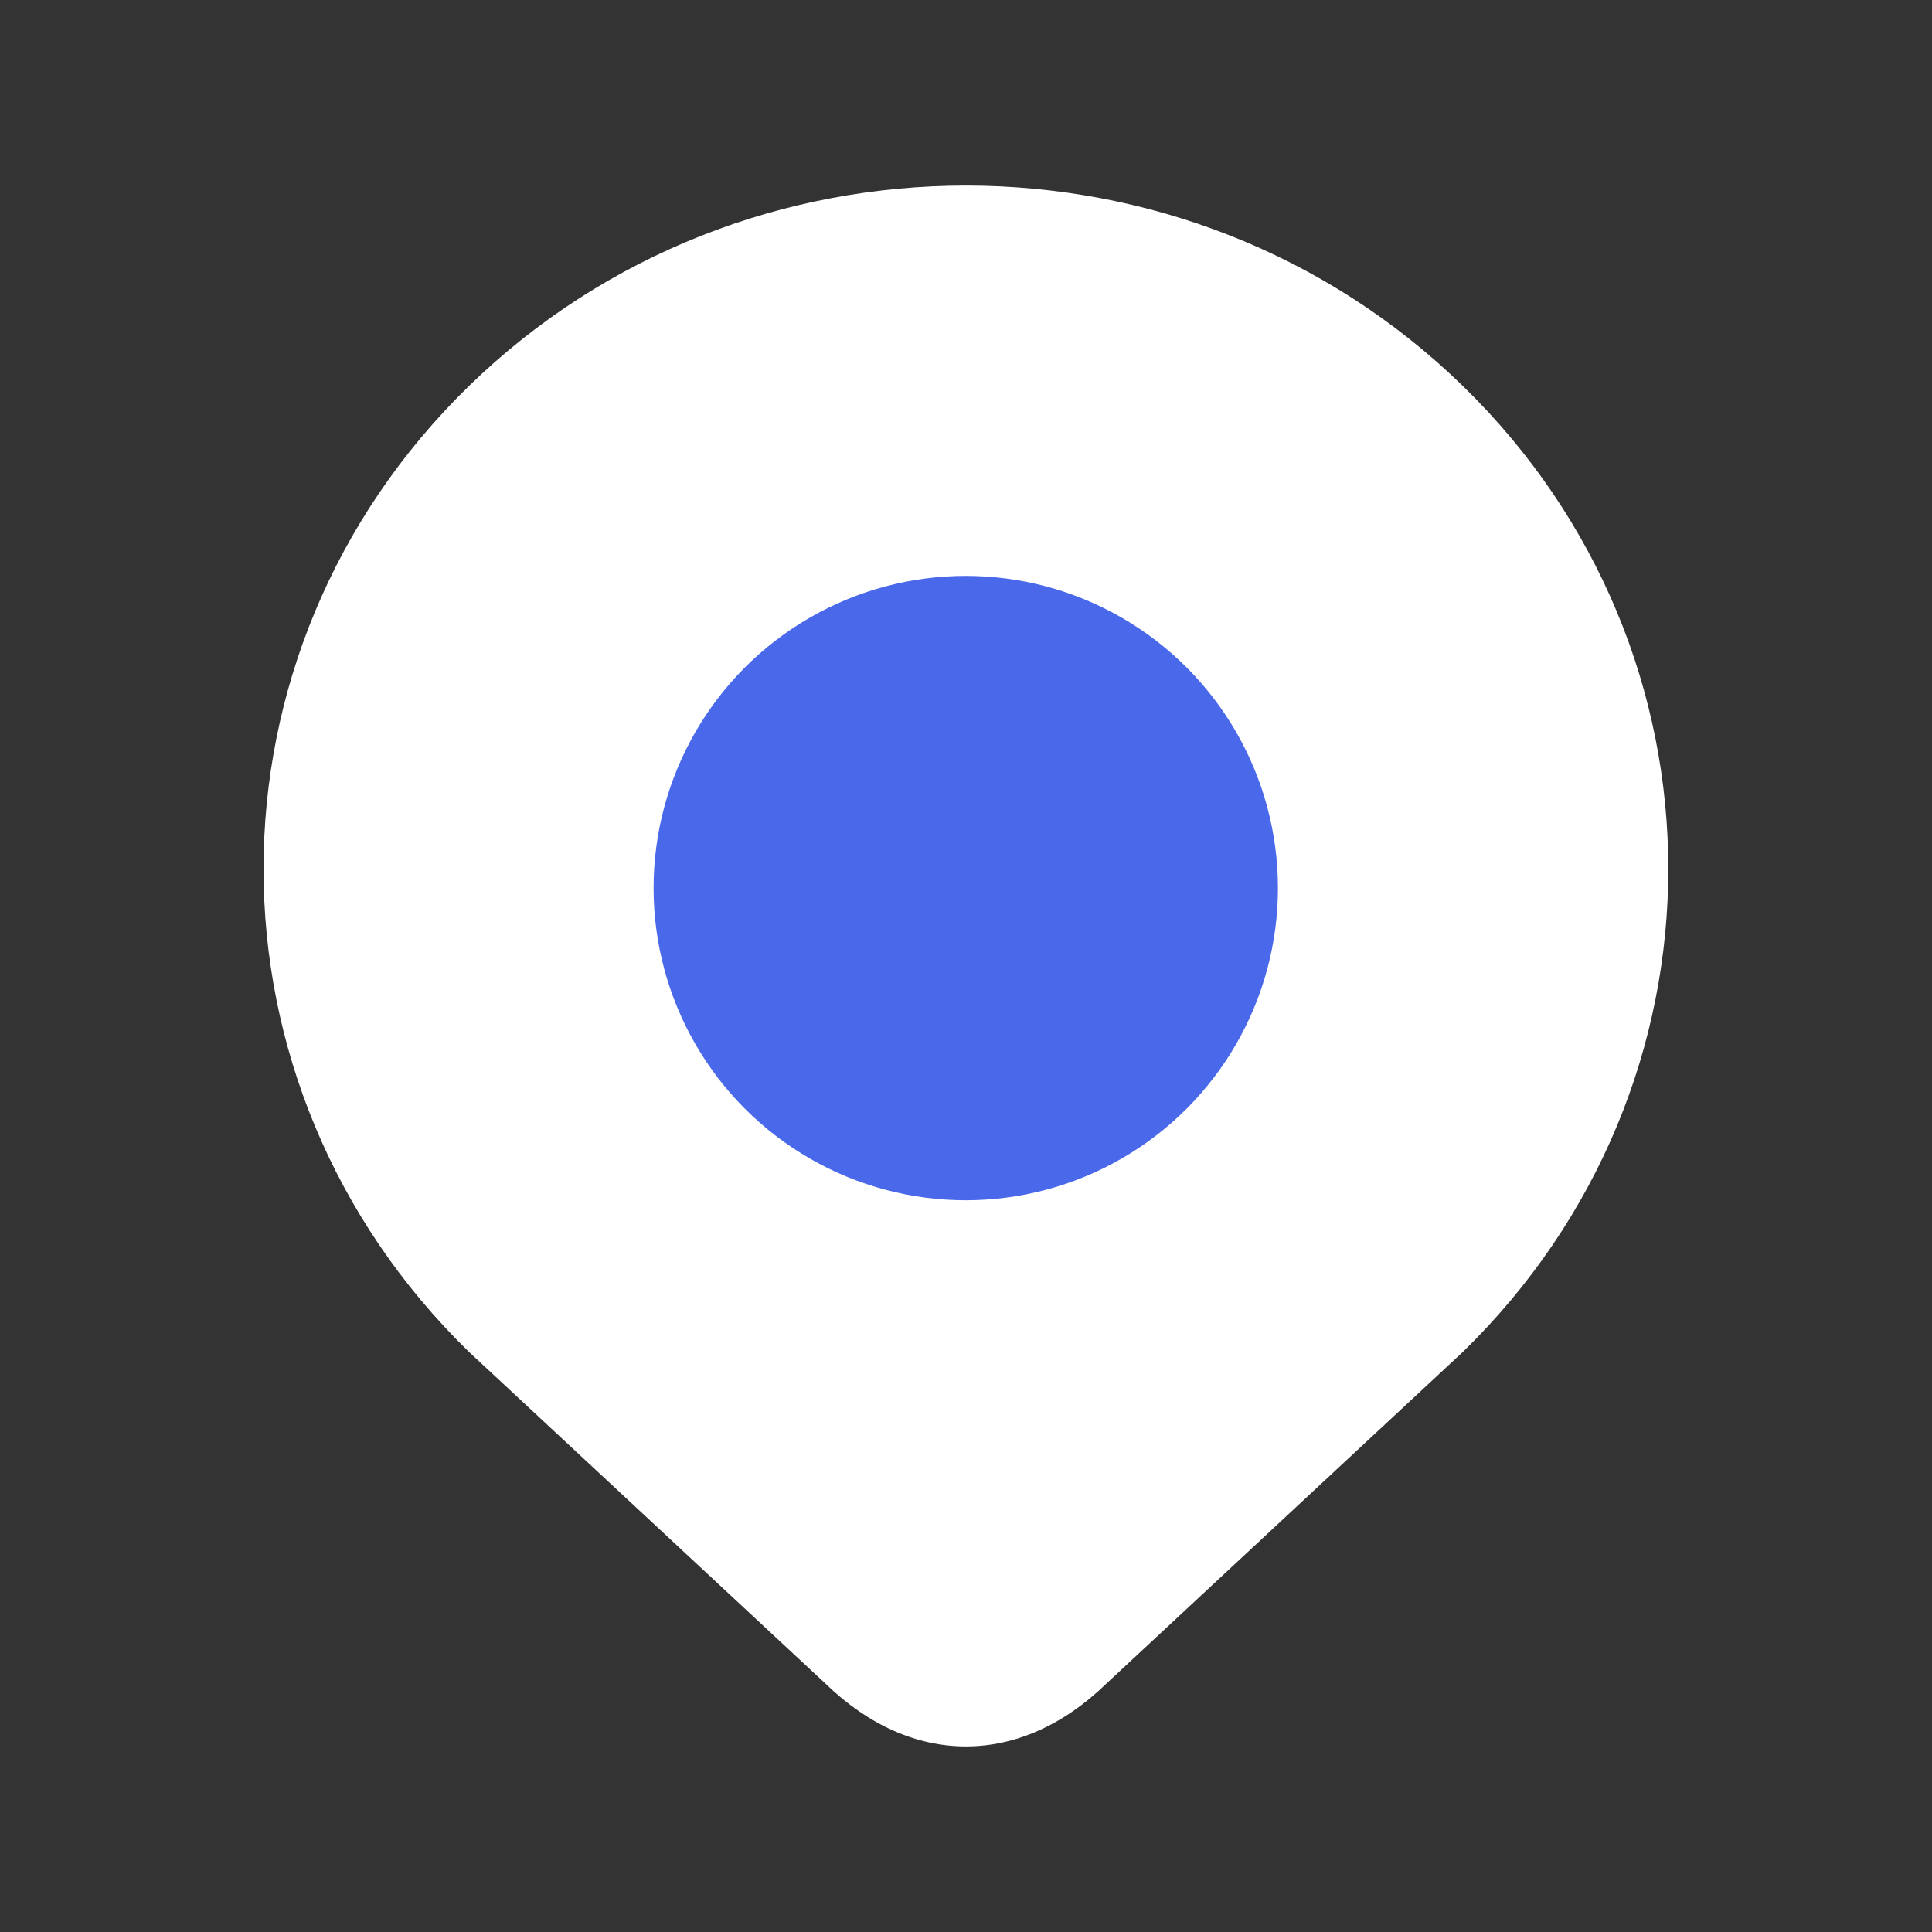
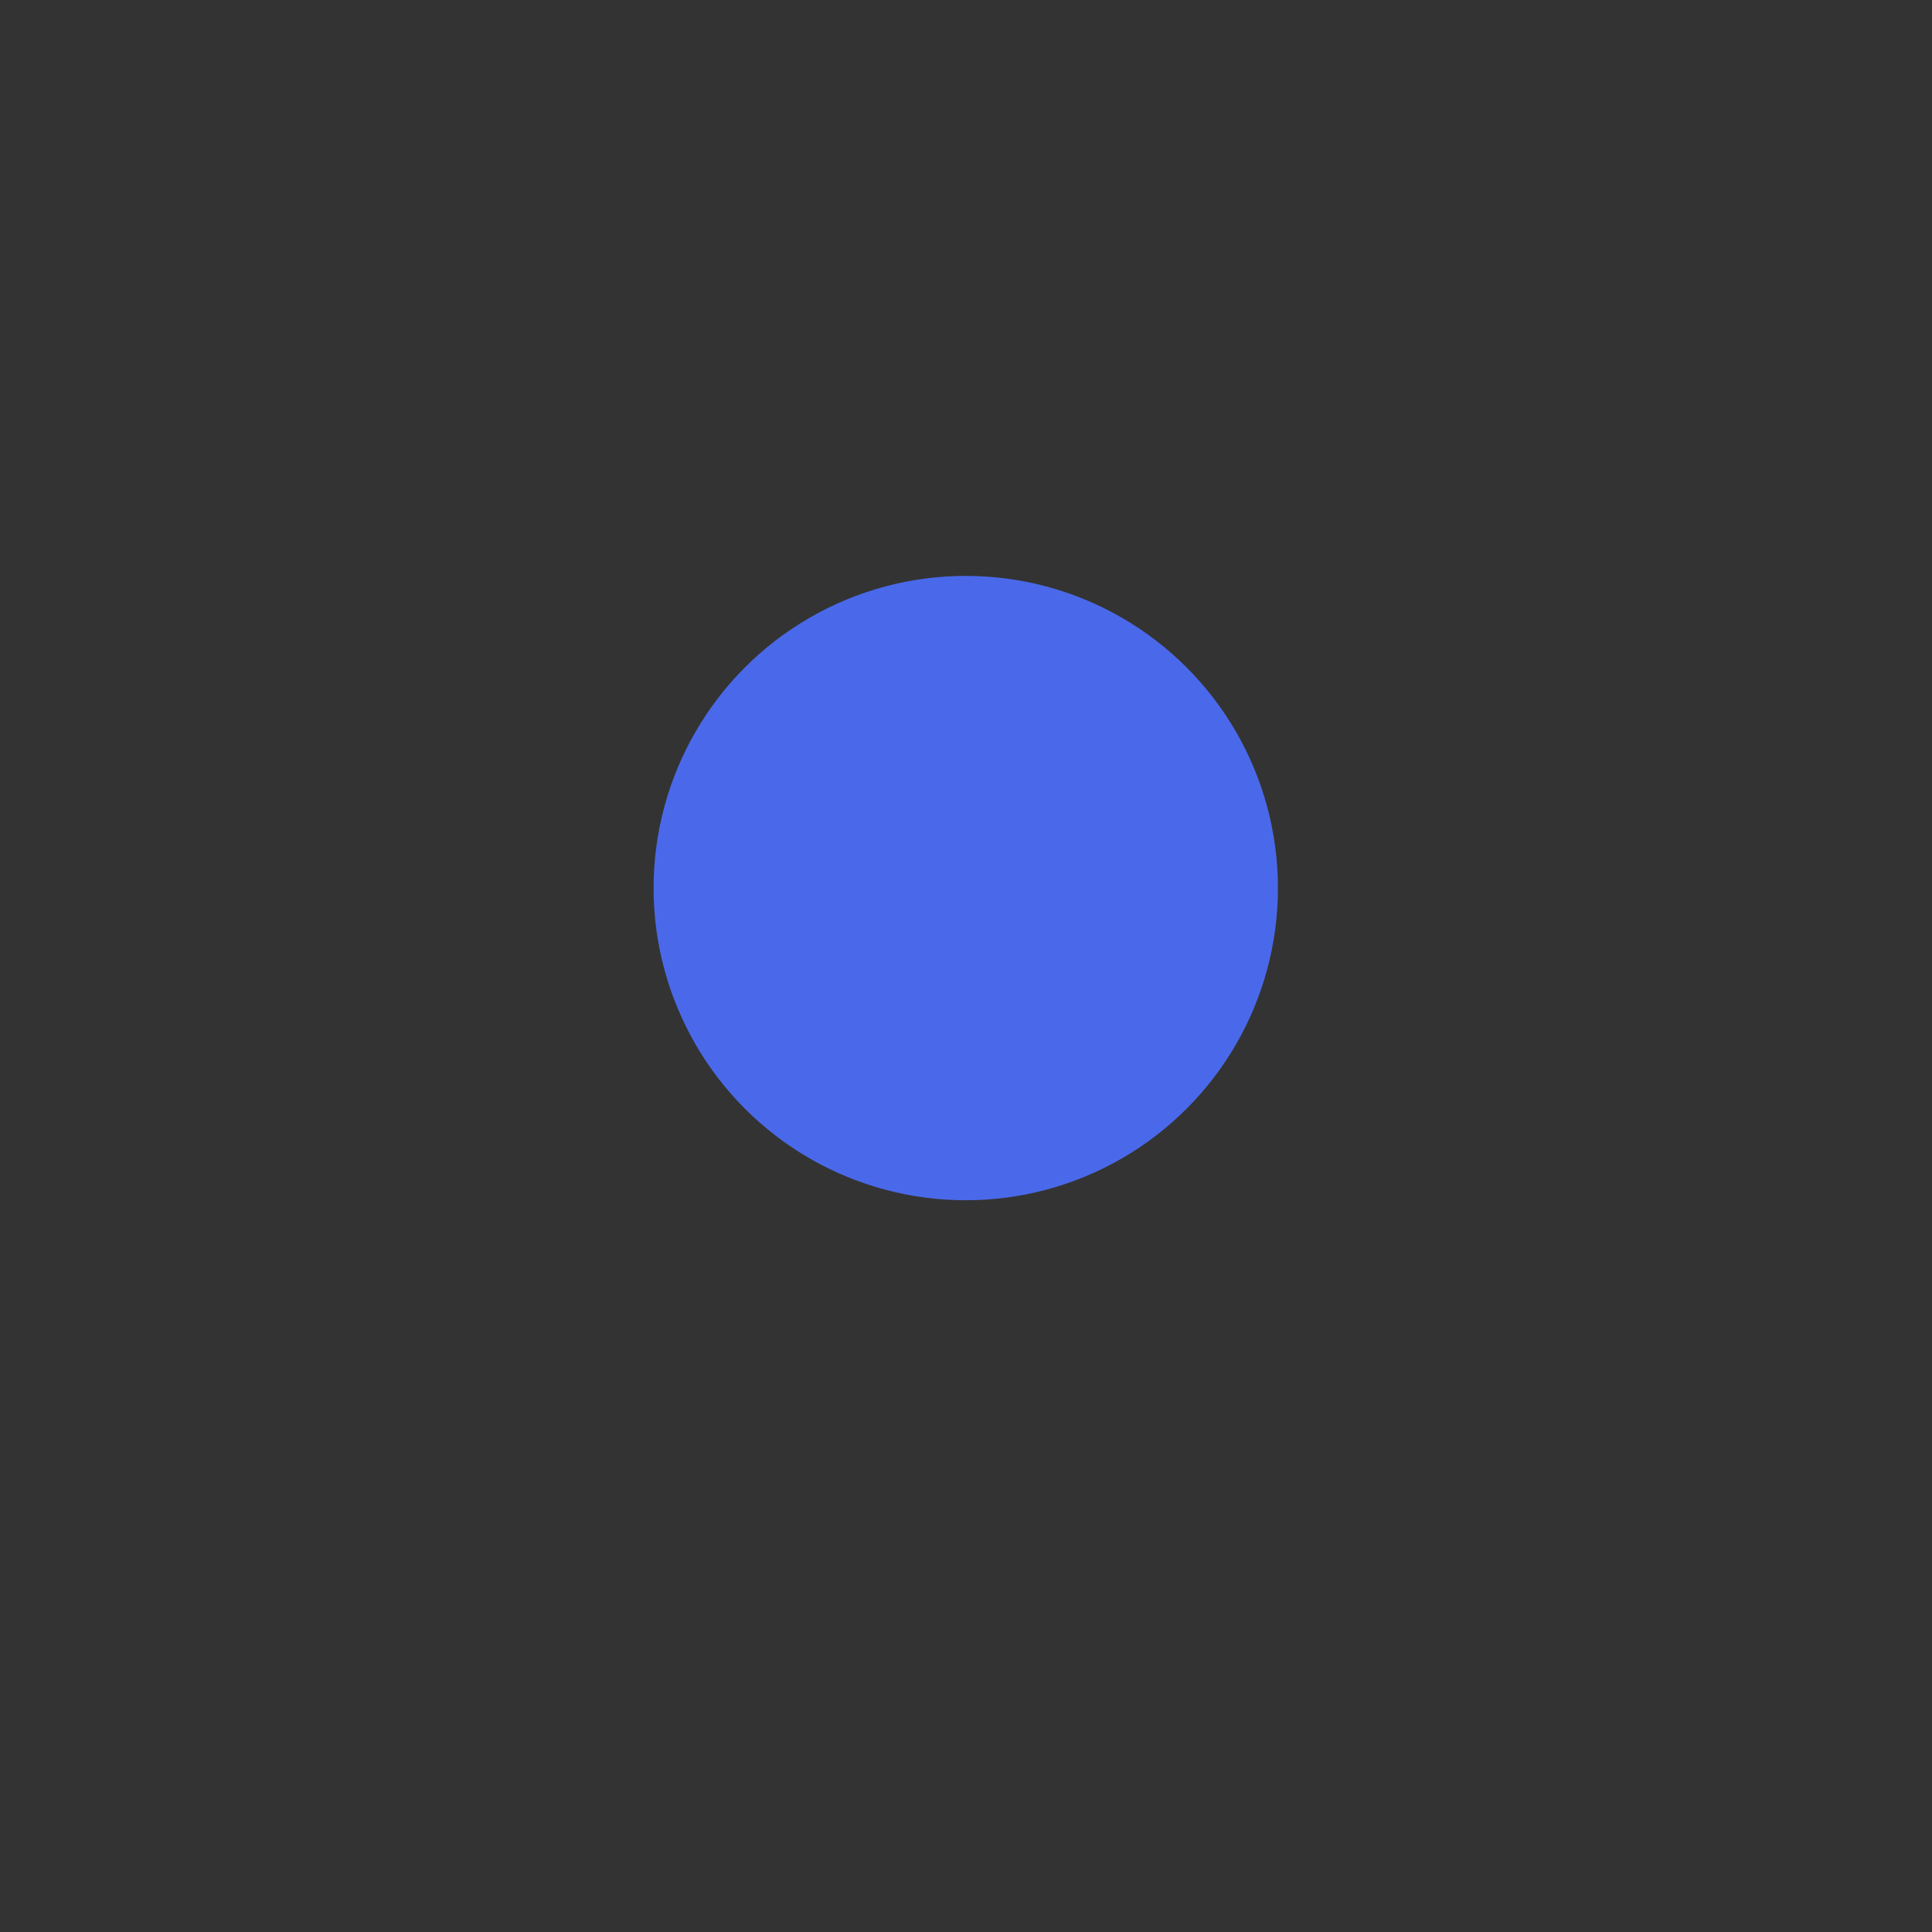
<svg xmlns="http://www.w3.org/2000/svg" width="24" height="24" viewBox="0 0 24 24" fill="none">
  <rect x="0" y="0" width="24" height="24" fill="#333333" stroke="none" />
-   <path d="M5.829 4.792C2.422 8.107 2.422 13.482 5.829 16.797L10.254 20.914C11.325 21.955 12.673 21.955 13.744 20.914L18.169 16.797C21.576 13.482 21.576 8.107 18.169 4.792C14.761 1.476 9.237 1.476 5.829 4.792Z" fill="white" />
  <ellipse cx="11.997" cy="11.032" rx="3.878" ry="3.878" fill="#4A69EA" />
</svg>